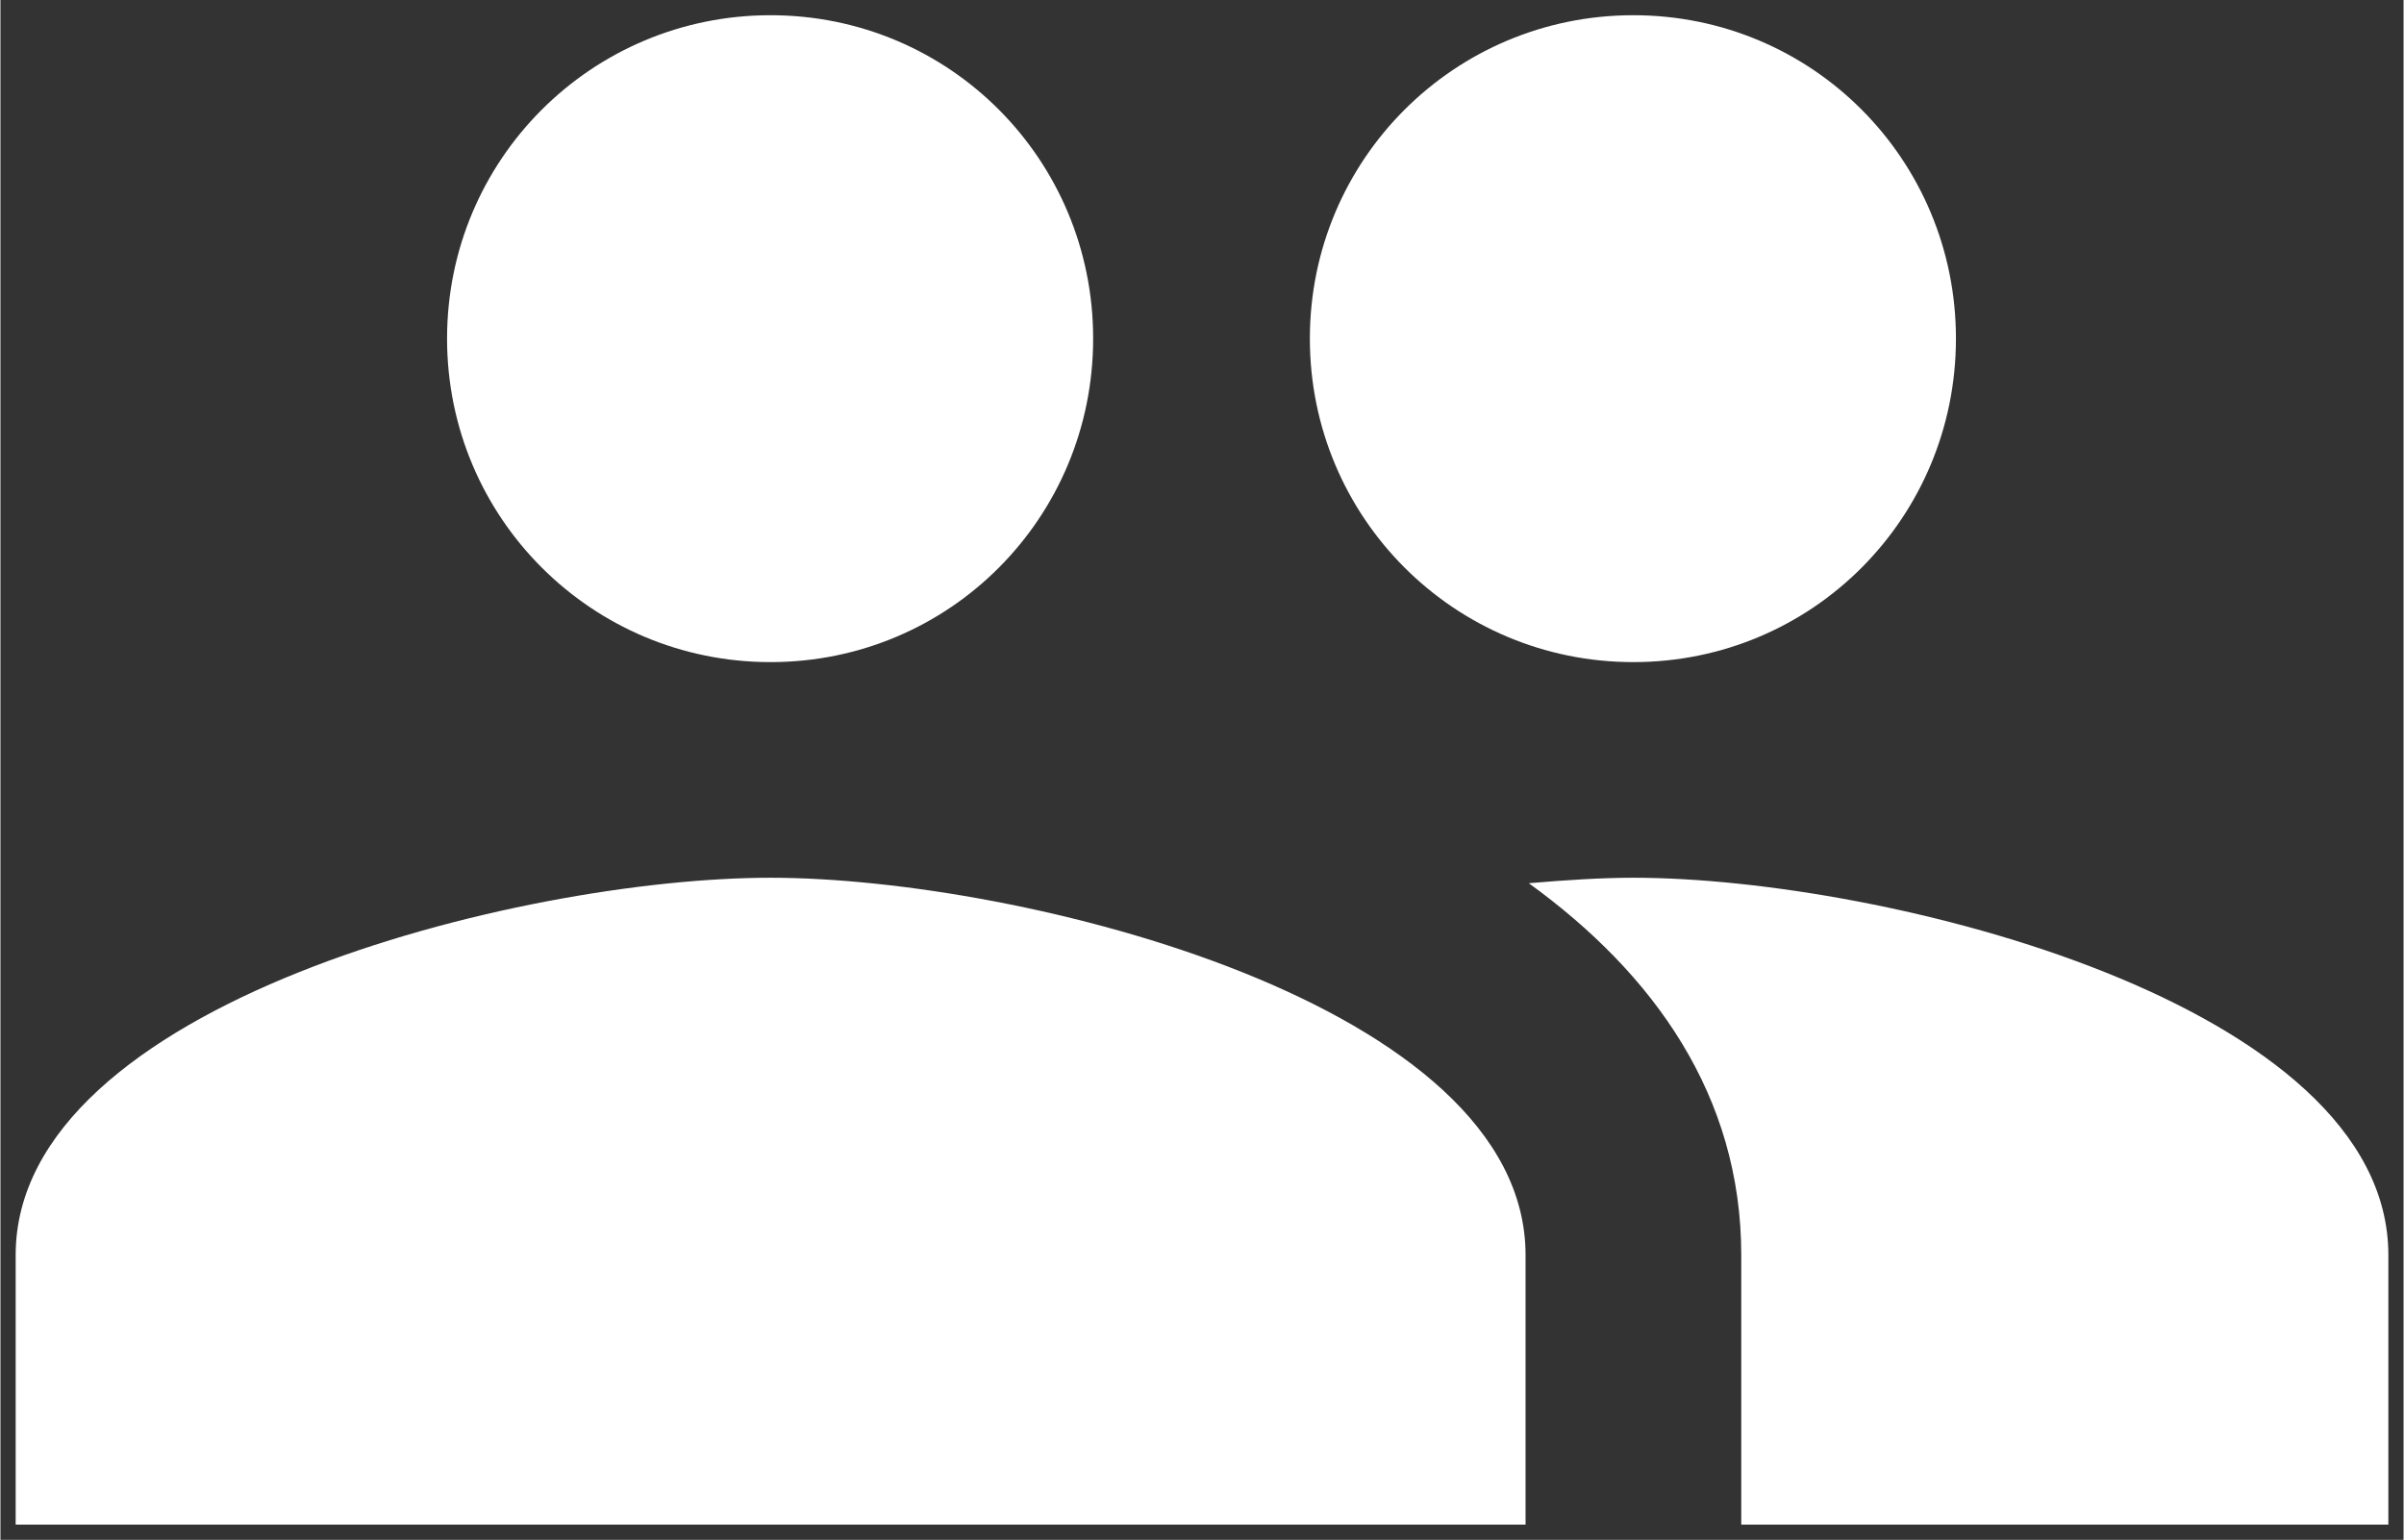
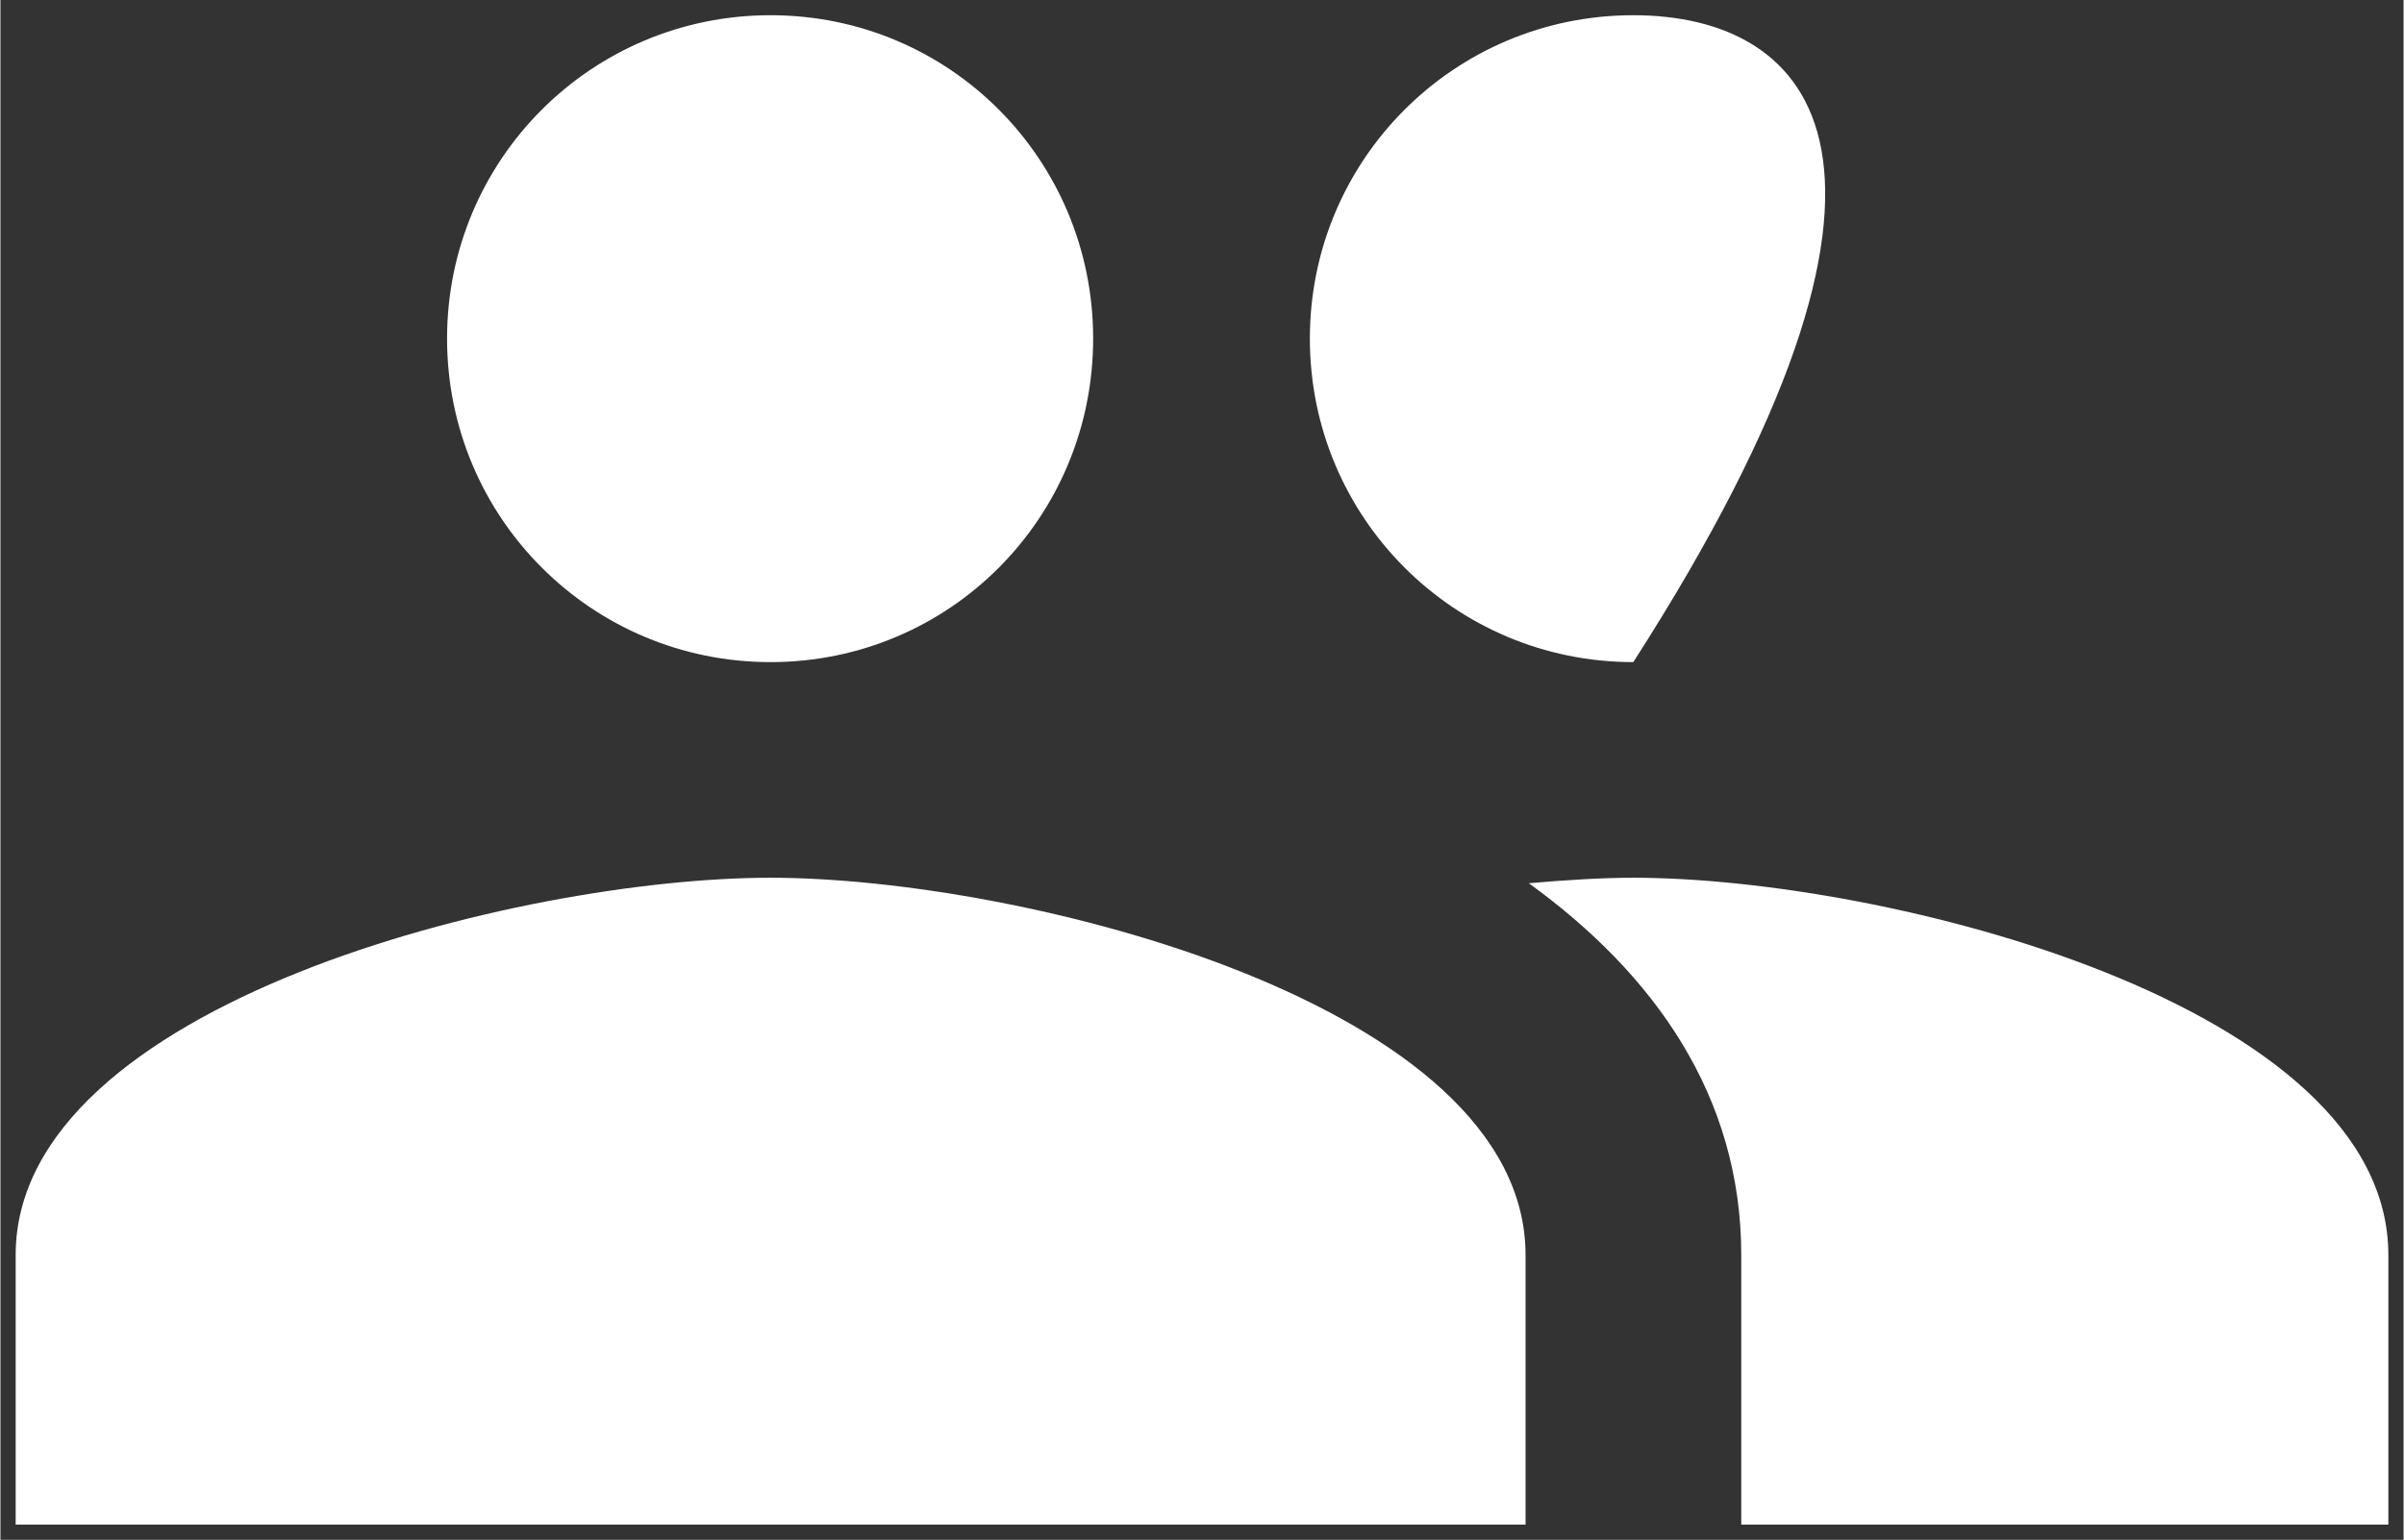
<svg xmlns="http://www.w3.org/2000/svg" xmlns:ns1="http://schemas.microsoft.com/visio/2003/SVGExtensions/" width="1.645in" height="1.054in" viewBox="0 0 118.429 75.909" xml:space="preserve" color-interpolation-filters="sRGB" class="st2">
  <rect x="0" y="0" width="118.429" height="75.909" fill="#333333" stroke="none" />
  <ns1:documentProperties ns1:langID="1049" ns1:metric="true" ns1:viewMarkup="false" />
  <style type="text/css">
	
		.st1 {fill:#ffffff;stroke:none;stroke-linecap:butt;stroke-width:0.75}
		.st2 {fill:none;fill-rule:evenodd;font-size:12px;overflow:visible;stroke-linecap:square;stroke-miterlimit:3}
	
	</style>
  <g ns1:mID="0" ns1:index="1" ns1:groupContext="foregroundPage">
    <ns1:pageProperties ns1:drawingScale="0.0393701" ns1:pageScale="0.0393701" ns1:drawingUnits="24" ns1:shadowOffsetX="9" ns1:shadowOffsetY="-9" />
    <g id="shape78-1" ns1:mID="78" ns1:groupContext="shape" transform="translate(0.75,-0.75)">
-       <path d="M79.72 33.39 C88.55 33.39 95.62 26.27 95.62 17.44 C95.62 8.62 88.55 1.5 79.72 1.5 C70.9 1.5 63.78 8.62 63.78        17.44 C63.78 26.27 70.9 33.39 79.72 33.39 ZM37.2 33.39 C46.03 33.39 53.1 26.27 53.1 17.44 C53.1 8.62 46.03        1.5 37.2 1.5 C28.38 1.5 21.26 8.62 21.26 17.44 C21.26 26.27 28.38 33.39 37.2 33.39 ZM37.2 44.02 C24.82 44.02        0 50.24 0 62.62 L0 75.91 L74.41 75.91 L74.41 62.62 C74.41 50.24 49.59 44.02 37.2 44.02 ZM79.72 44.02 C78.18        44.02 76.43 44.13 74.57 44.29 C80.73 48.75 85.04 54.76 85.04 62.62 L85.04 75.91 L116.93 75.91 L116.93 62.62        C116.93 50.24 92.11 44.02 79.72 44.02 Z" class="st1" />
+       <path d="M79.72 33.39 C95.62 8.62 88.55 1.5 79.72 1.5 C70.9 1.5 63.78 8.62 63.78        17.44 C63.78 26.27 70.9 33.39 79.72 33.39 ZM37.2 33.39 C46.03 33.39 53.1 26.27 53.1 17.44 C53.1 8.62 46.03        1.5 37.2 1.5 C28.38 1.5 21.26 8.62 21.26 17.44 C21.26 26.27 28.38 33.39 37.2 33.39 ZM37.2 44.02 C24.82 44.02        0 50.24 0 62.62 L0 75.91 L74.41 75.91 L74.41 62.62 C74.41 50.24 49.59 44.02 37.2 44.02 ZM79.72 44.02 C78.18        44.02 76.43 44.13 74.57 44.29 C80.73 48.75 85.04 54.76 85.04 62.62 L85.04 75.91 L116.93 75.91 L116.93 62.62        C116.93 50.24 92.11 44.02 79.72 44.02 Z" class="st1" />
    </g>
  </g>
</svg>